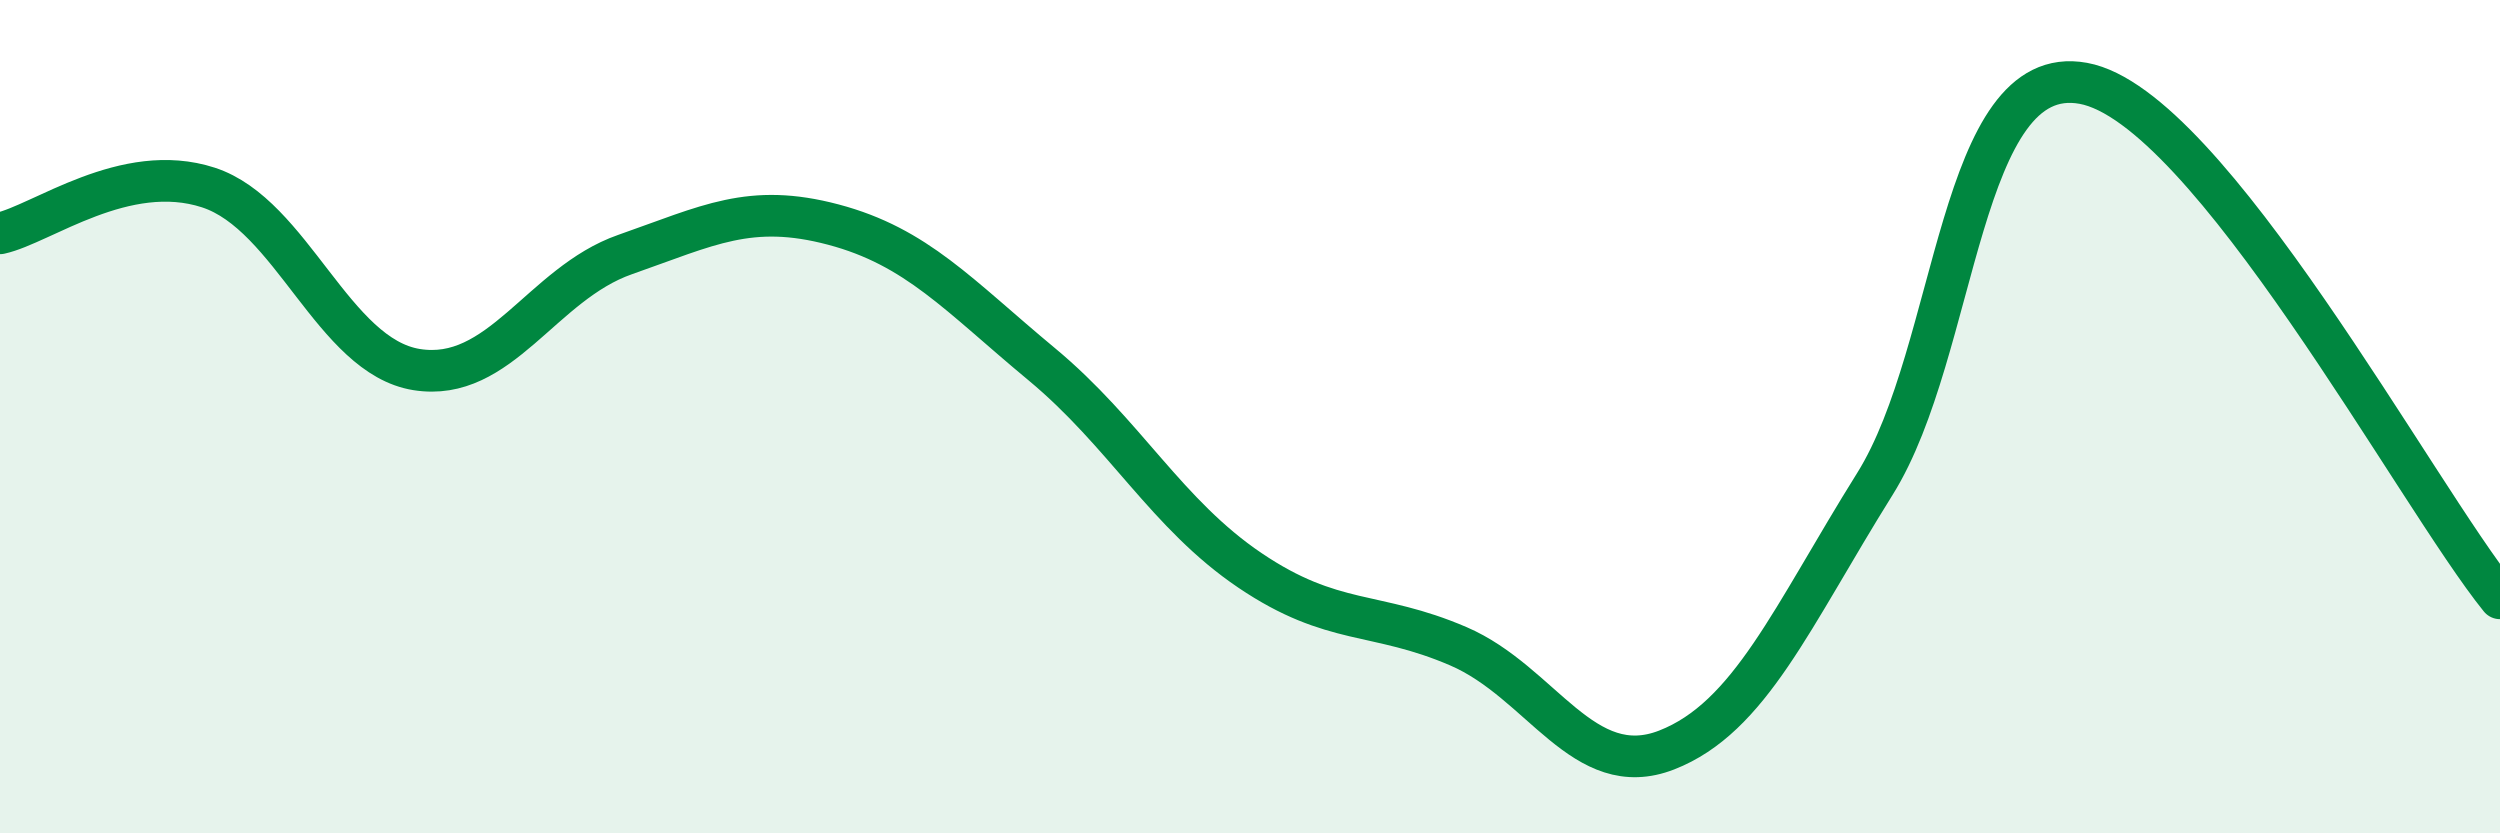
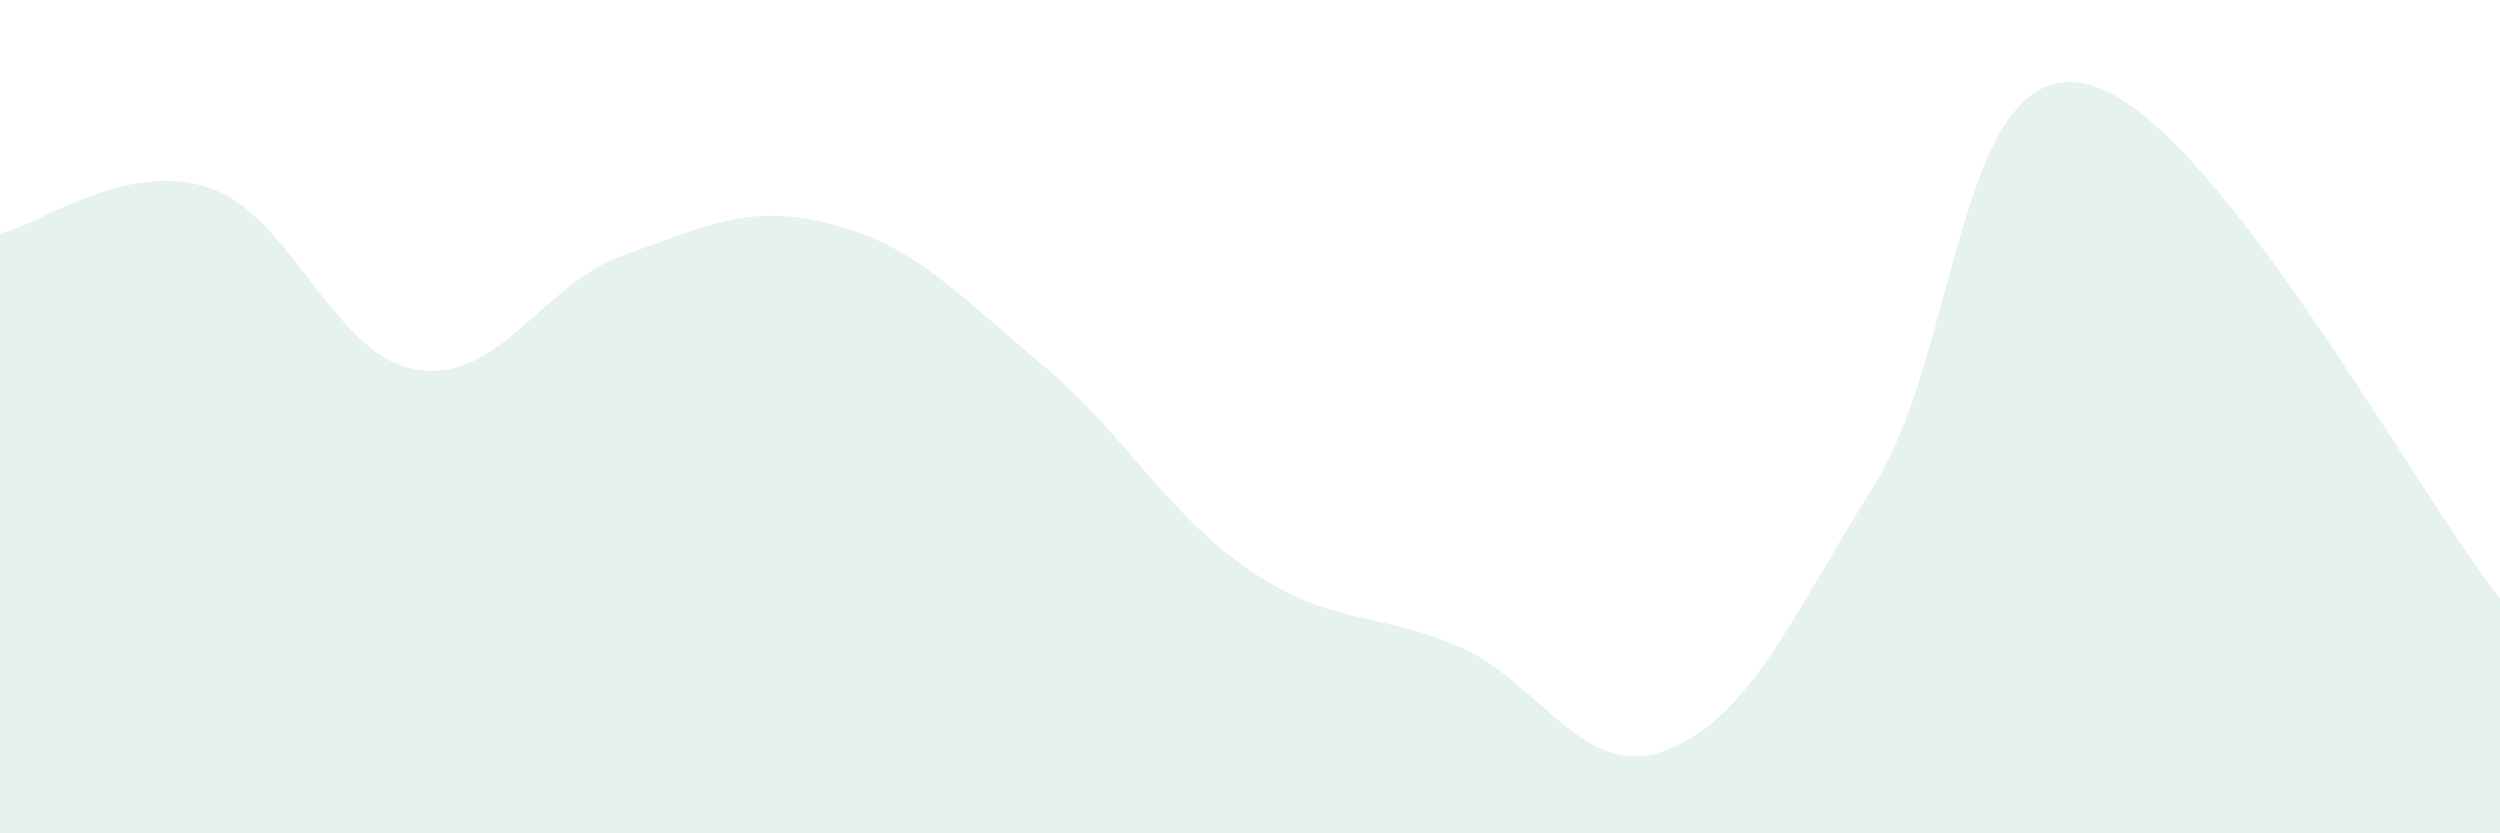
<svg xmlns="http://www.w3.org/2000/svg" width="60" height="20" viewBox="0 0 60 20">
  <path d="M 0,5.6 C 1,5.38 3,3.85 5,4.5 C 7,5.15 8,8.55 10,8.87 C 12,9.19 13,6.81 15,6.11 C 17,5.41 18,4.86 20,5.39 C 22,5.92 23,7.08 25,8.74 C 27,10.4 28,12.34 30,13.69 C 32,15.04 33,14.65 35,15.51 C 37,16.37 38,18.78 40,18 C 42,17.22 43,14.81 45,11.61 C 47,8.41 47,1.45 50,2 C 53,2.55 58,11.89 60,14.36L60 20L0 20Z" fill="#008740" opacity="0.1" stroke-linecap="round" stroke-linejoin="round" />
-   <path d="M 0,5.6 C 1,5.38 3,3.85 5,4.5 C 7,5.15 8,8.55 10,8.87 C 12,9.19 13,6.81 15,6.11 C 17,5.41 18,4.86 20,5.39 C 22,5.92 23,7.08 25,8.74 C 27,10.4 28,12.34 30,13.69 C 32,15.04 33,14.65 35,15.51 C 37,16.37 38,18.78 40,18 C 42,17.22 43,14.81 45,11.61 C 47,8.41 47,1.45 50,2 C 53,2.55 58,11.89 60,14.36" stroke="#008740" stroke-width="1" fill="none" stroke-linecap="round" stroke-linejoin="round" />
</svg>